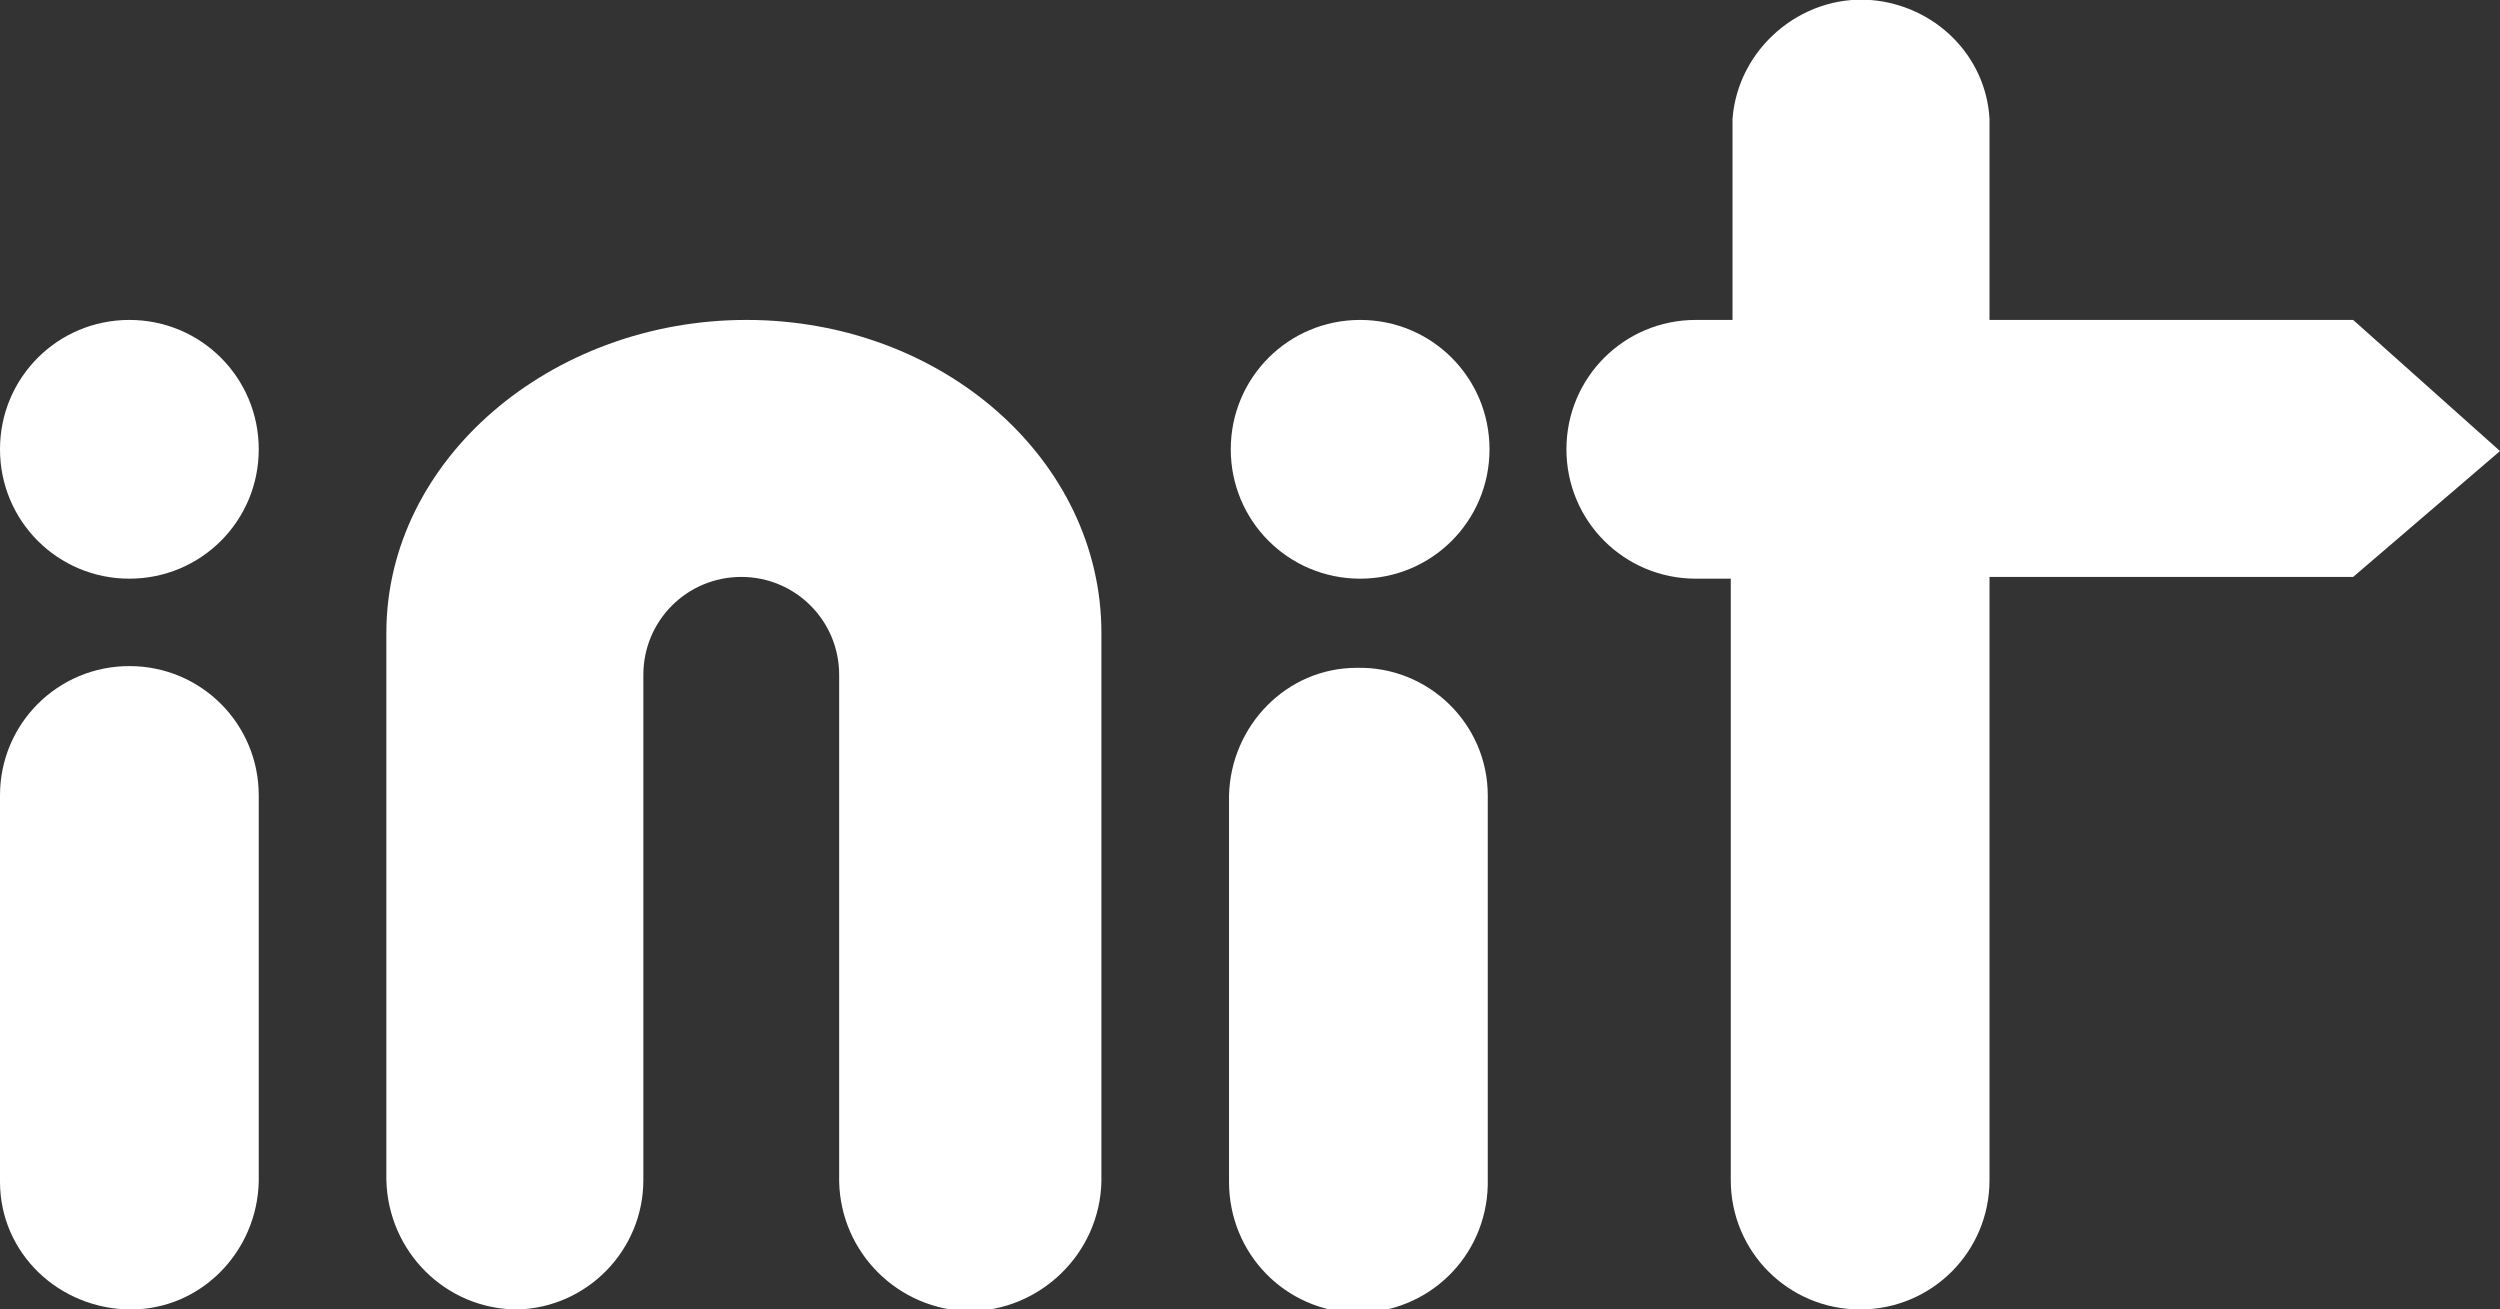
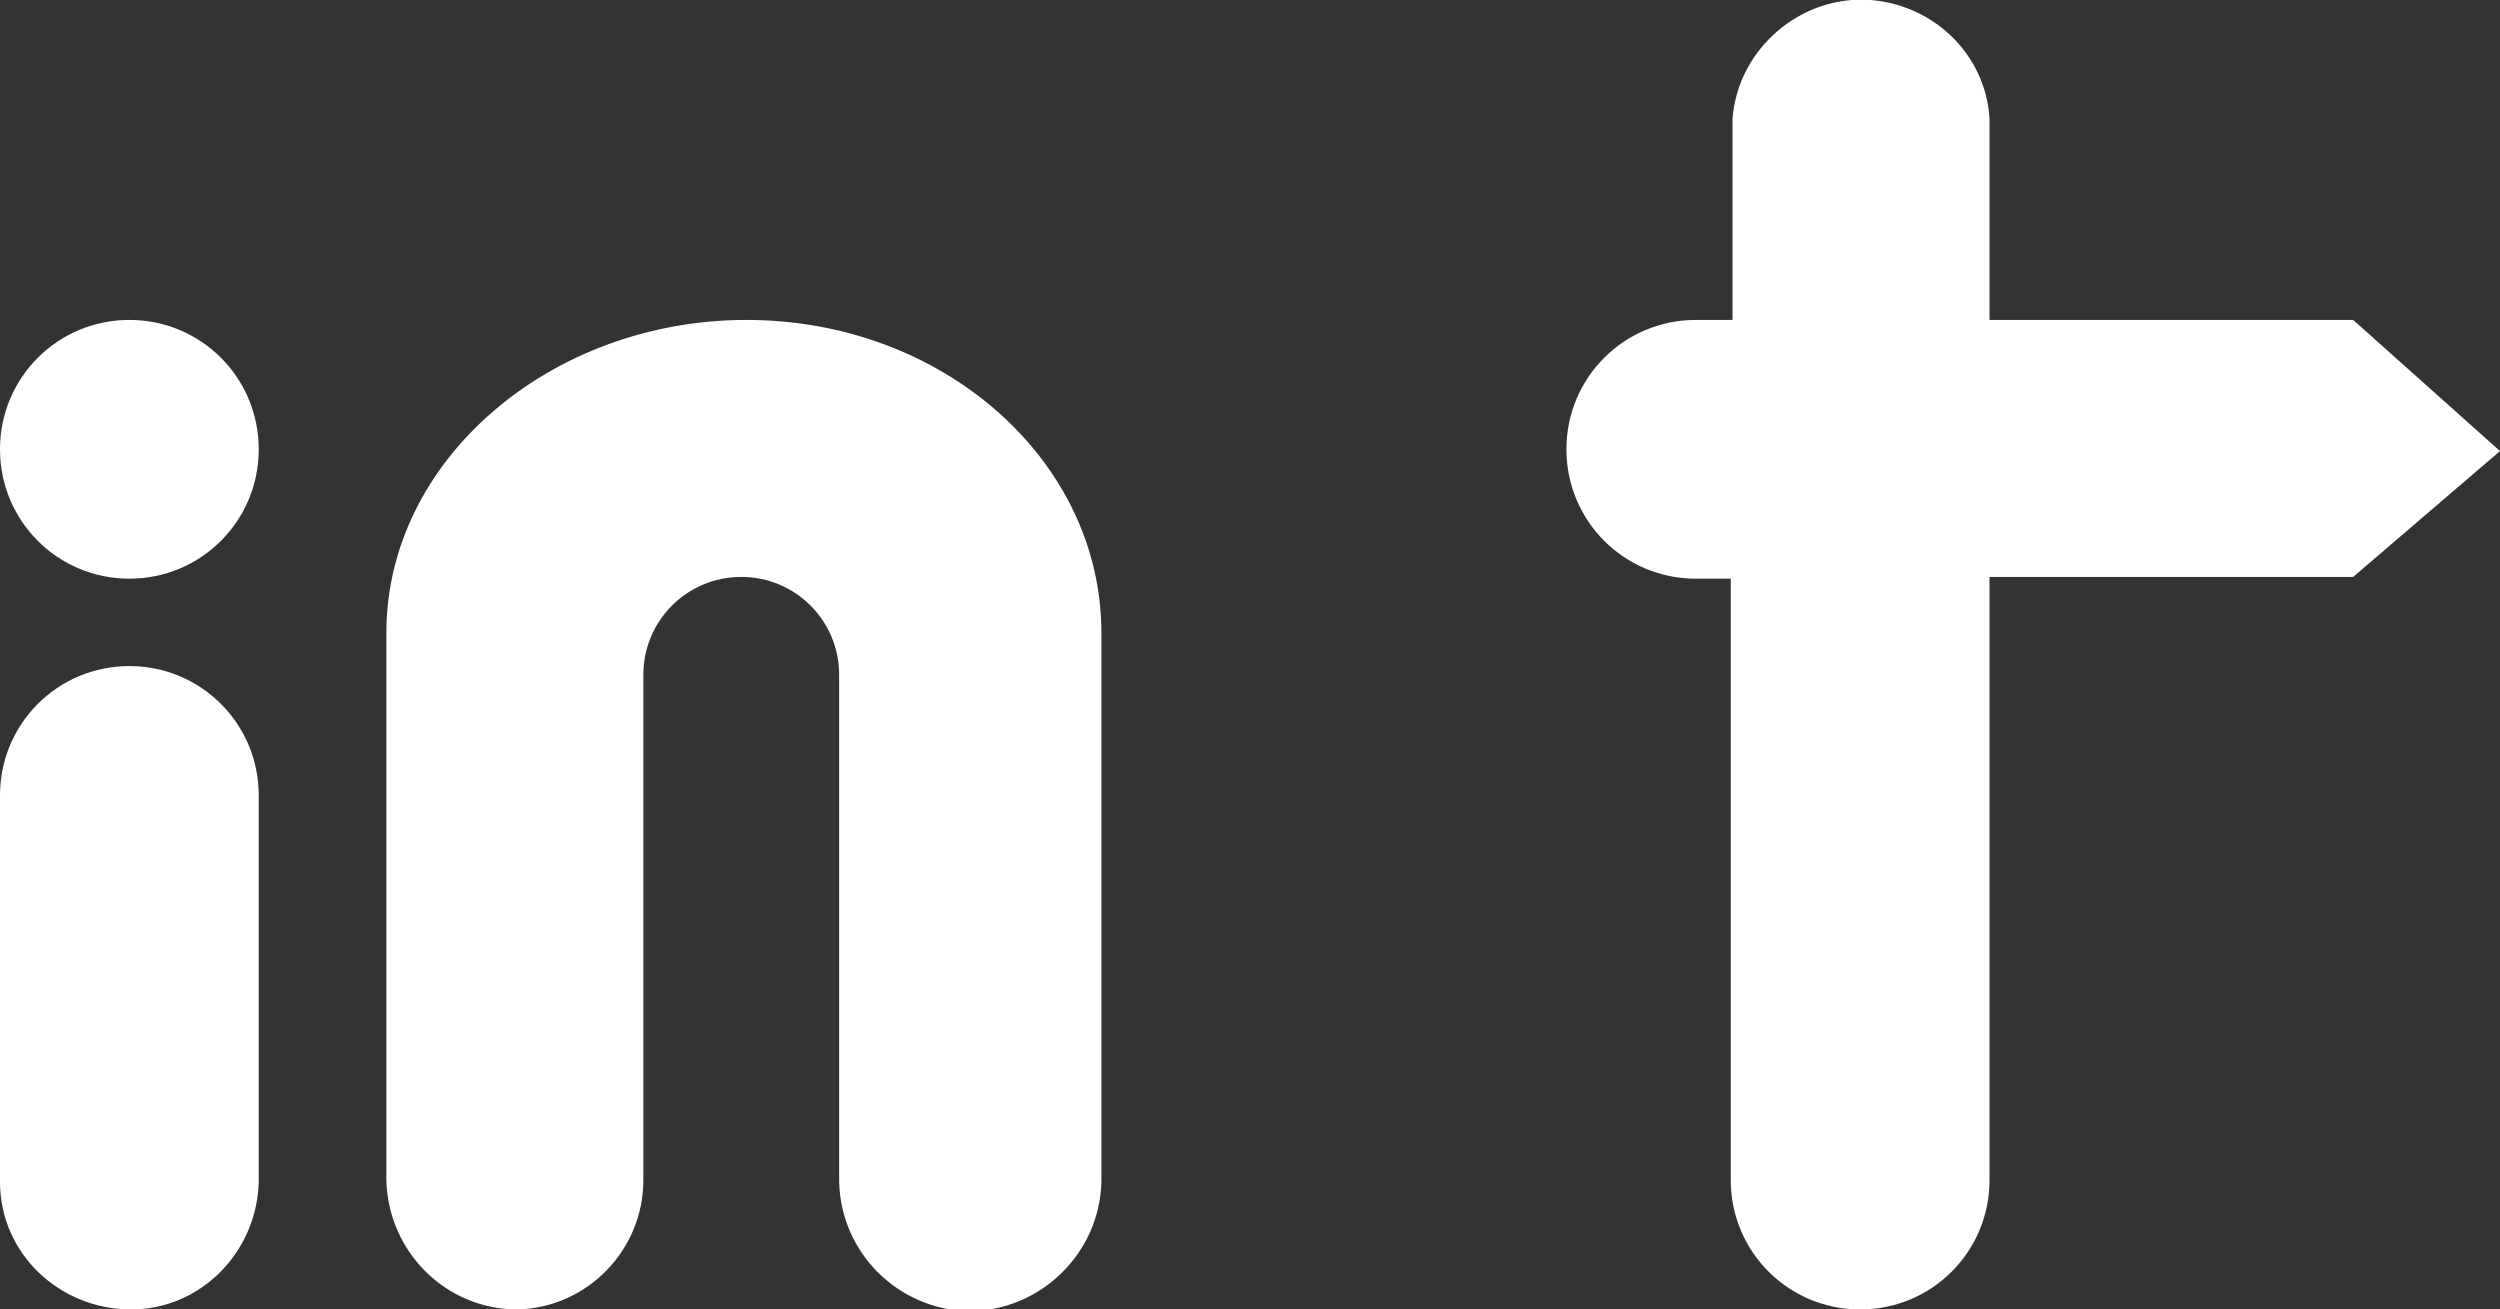
<svg xmlns="http://www.w3.org/2000/svg" version="1.1" id="Ebene_1" x="0px" y="0px" viewBox="0 0 143 74.9" style="enable-background:new 0 0 143 74.9;" xml:space="preserve">
  <rect x="0" y="0" width="143" height="74.9" fill="#333333" stroke="none" />
  <style type="text/css">
	.st0{fill:#FFFFFF;}
</style>
  <path class="st0" d="M143,25.8l-8.4,7.2h-20.8v34.5c0,4.1-3.3,7.4-7.4,7.4s-7.4-3.3-7.4-7.4l0,0V33.1H97l0,0l0,0  c-4.1,0-7.4-3.3-7.4-7.4s3.3-7.4,7.4-7.4l0,0h2.1V6.8h0C99.4,2.8,103-0.3,107,0c3.7,0.3,6.6,3.2,6.8,6.8h0v11.5h20.8L143,25.8z" />
  <path class="st0" d="M63,36.5v31.1c-0.1,4.1-3.5,7.4-7.6,7.4c-4-0.1-7.3-3.3-7.4-7.4V38.6c0-3.1-2.5-5.6-5.6-5.6  c-3.1,0-5.6,2.5-5.6,5.6v28.9c0,0,0,0,0,0c0,4-3.2,7.3-7.2,7.4c-4.1,0-7.4-3.3-7.5-7.4V37.8c0-0.6,0-1.1,0-1.6  c0-9.9,9.4-17.9,20.6-17.9S63,26.3,63,36.2L63,36.5z" />
  <path class="st0" d="M7.4,38.1c-4.1,0-7.4,3.3-7.4,7.4c0,0,0,0,0,0v22.1c0,4.1,3.4,7.3,7.5,7.3c4,0,7.2-3.3,7.3-7.3V45.5l0,0  C14.8,41.4,11.5,38.1,7.4,38.1" />
  <path class="st0" d="M7.4,33.1c4.1,0,7.4-3.3,7.4-7.4s-3.3-7.4-7.4-7.4c-4.1,0-7.4,3.3-7.4,7.4C0,29.8,3.3,33.1,7.4,33.1" />
-   <path class="st0" d="M85.1,45.5L85.1,45.5c0-4.1-3.4-7.4-7.5-7.3c-4,0-7.2,3.3-7.3,7.3v22.1c0,4.1,3.2,7.4,7.3,7.5  c4.1,0,7.4-3.2,7.5-7.3c0-0.1,0-0.1,0-0.2V45.5z" />
-   <path class="st0" d="M77.8,33.1c4.1,0,7.4-3.3,7.4-7.4s-3.3-7.4-7.4-7.4s-7.4,3.3-7.4,7.4C70.4,29.8,73.7,33.1,77.8,33.1" />
</svg>